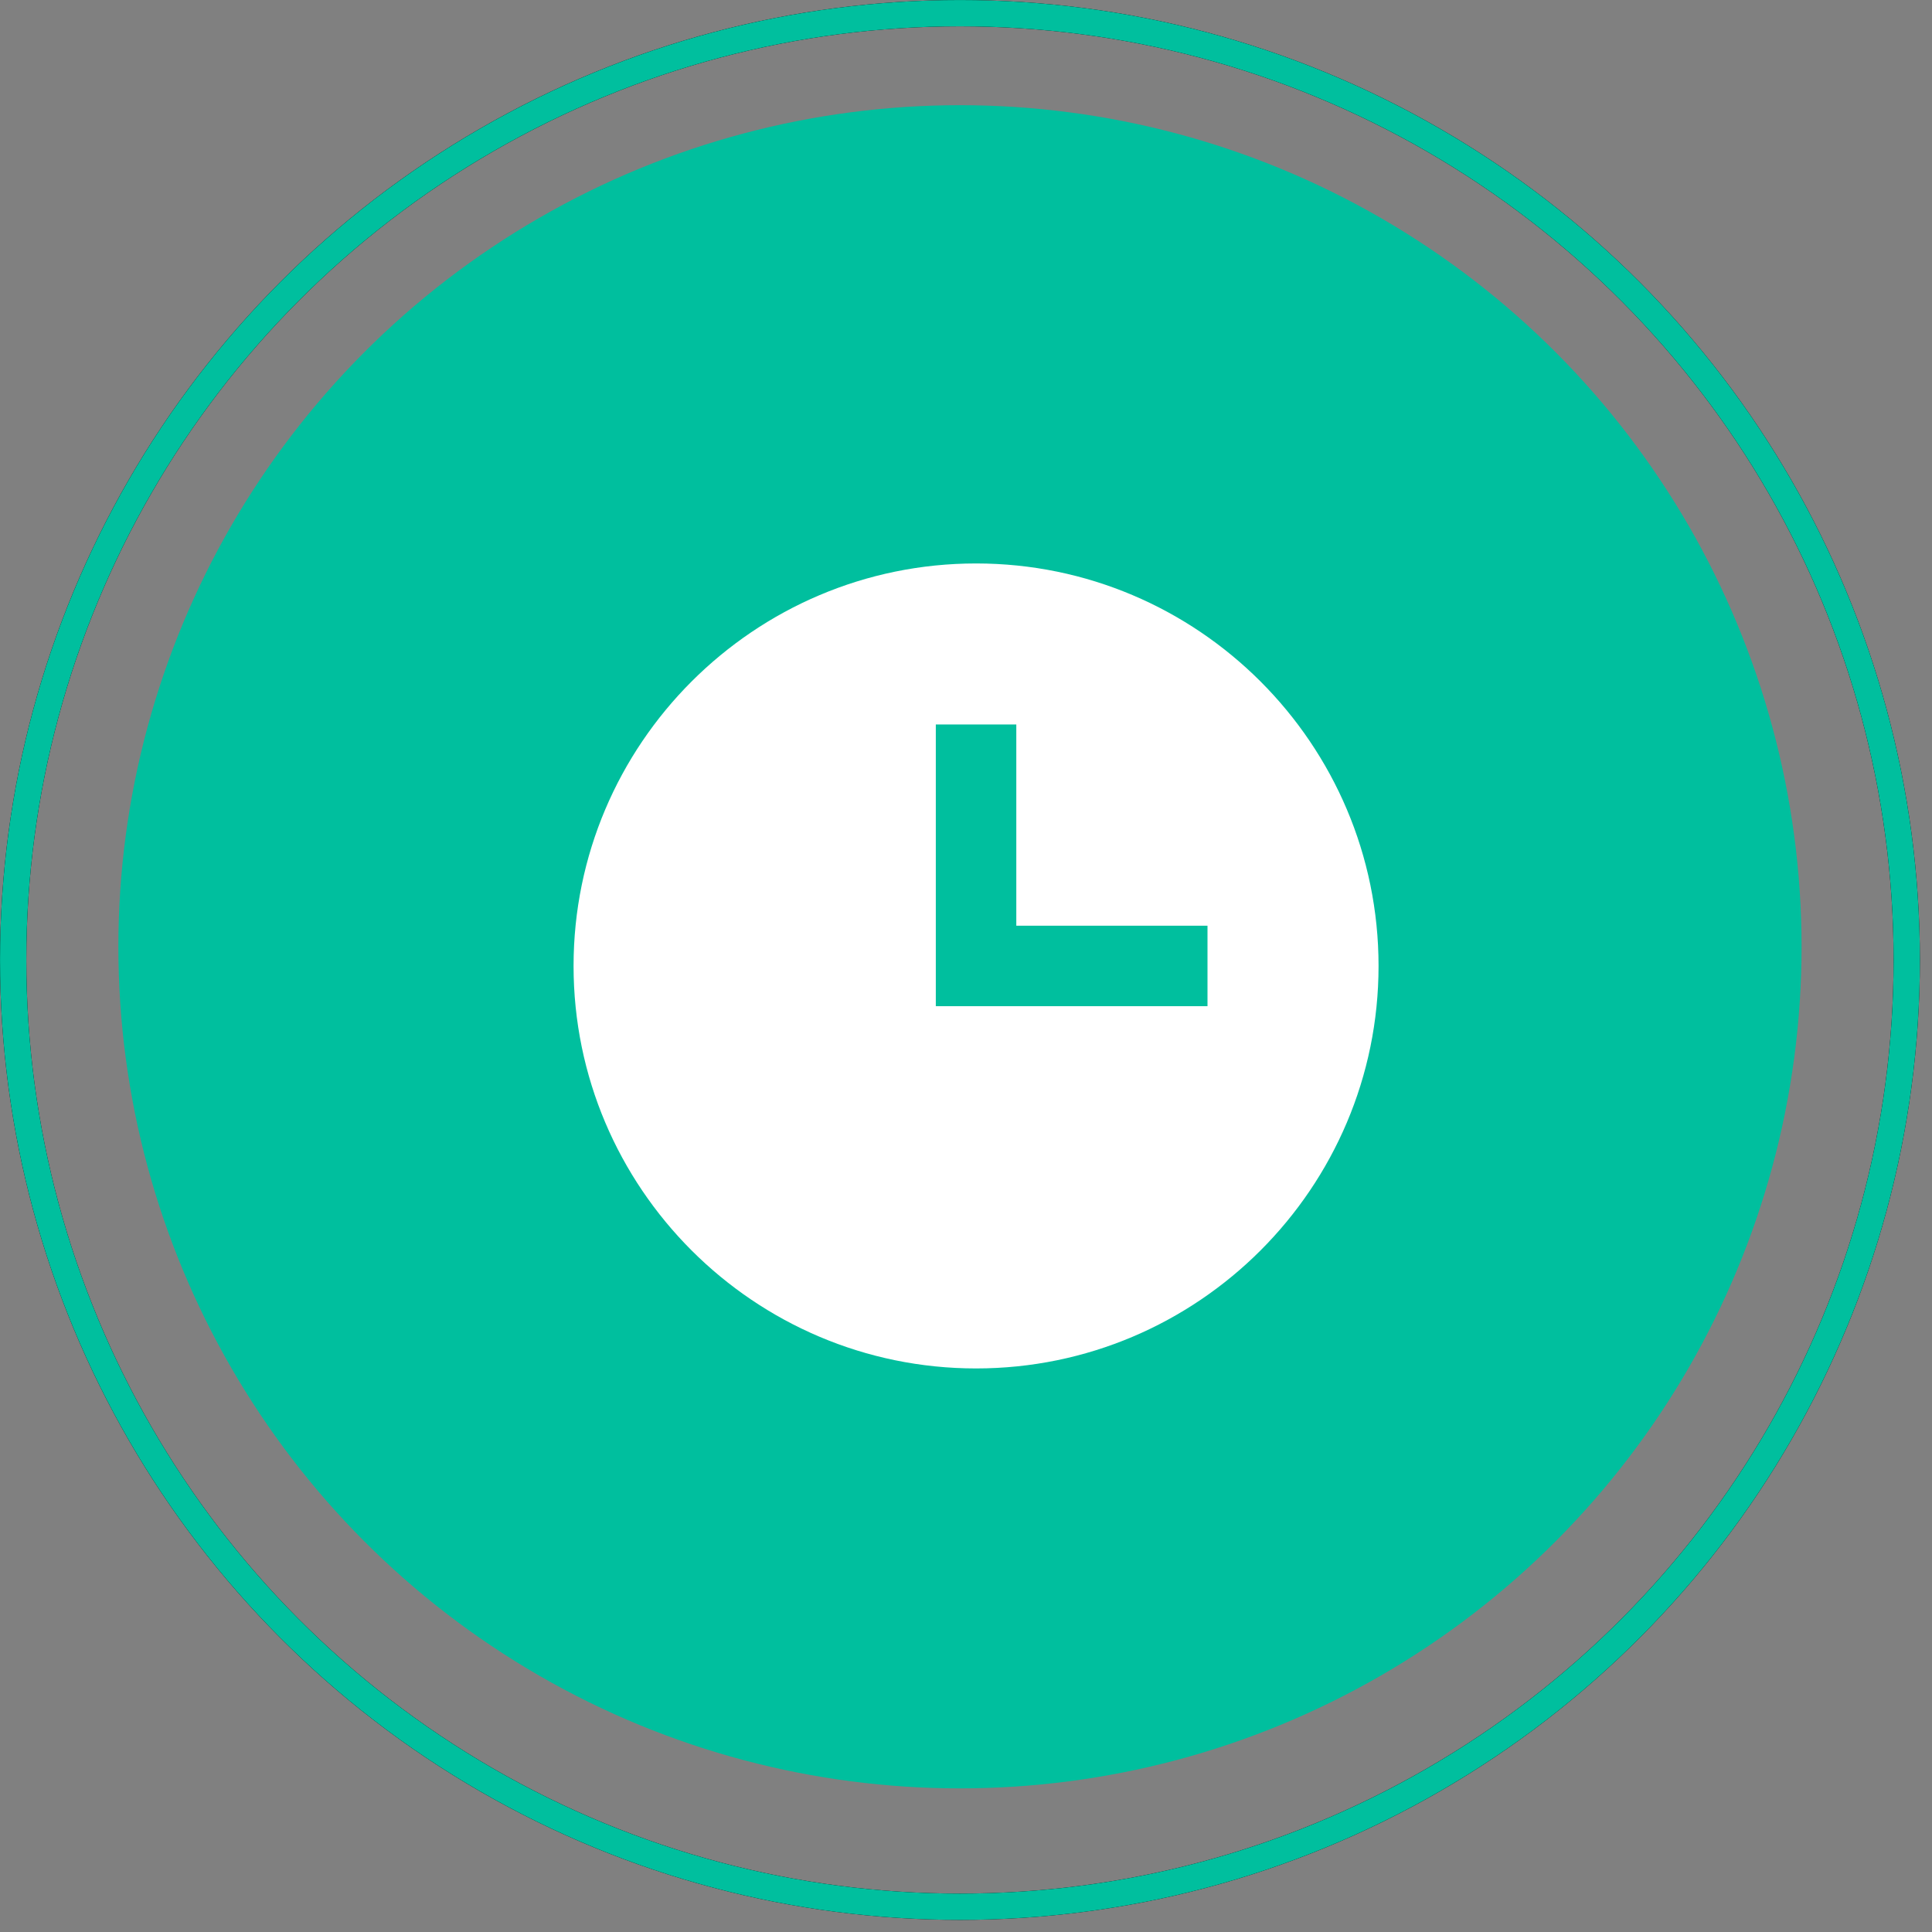
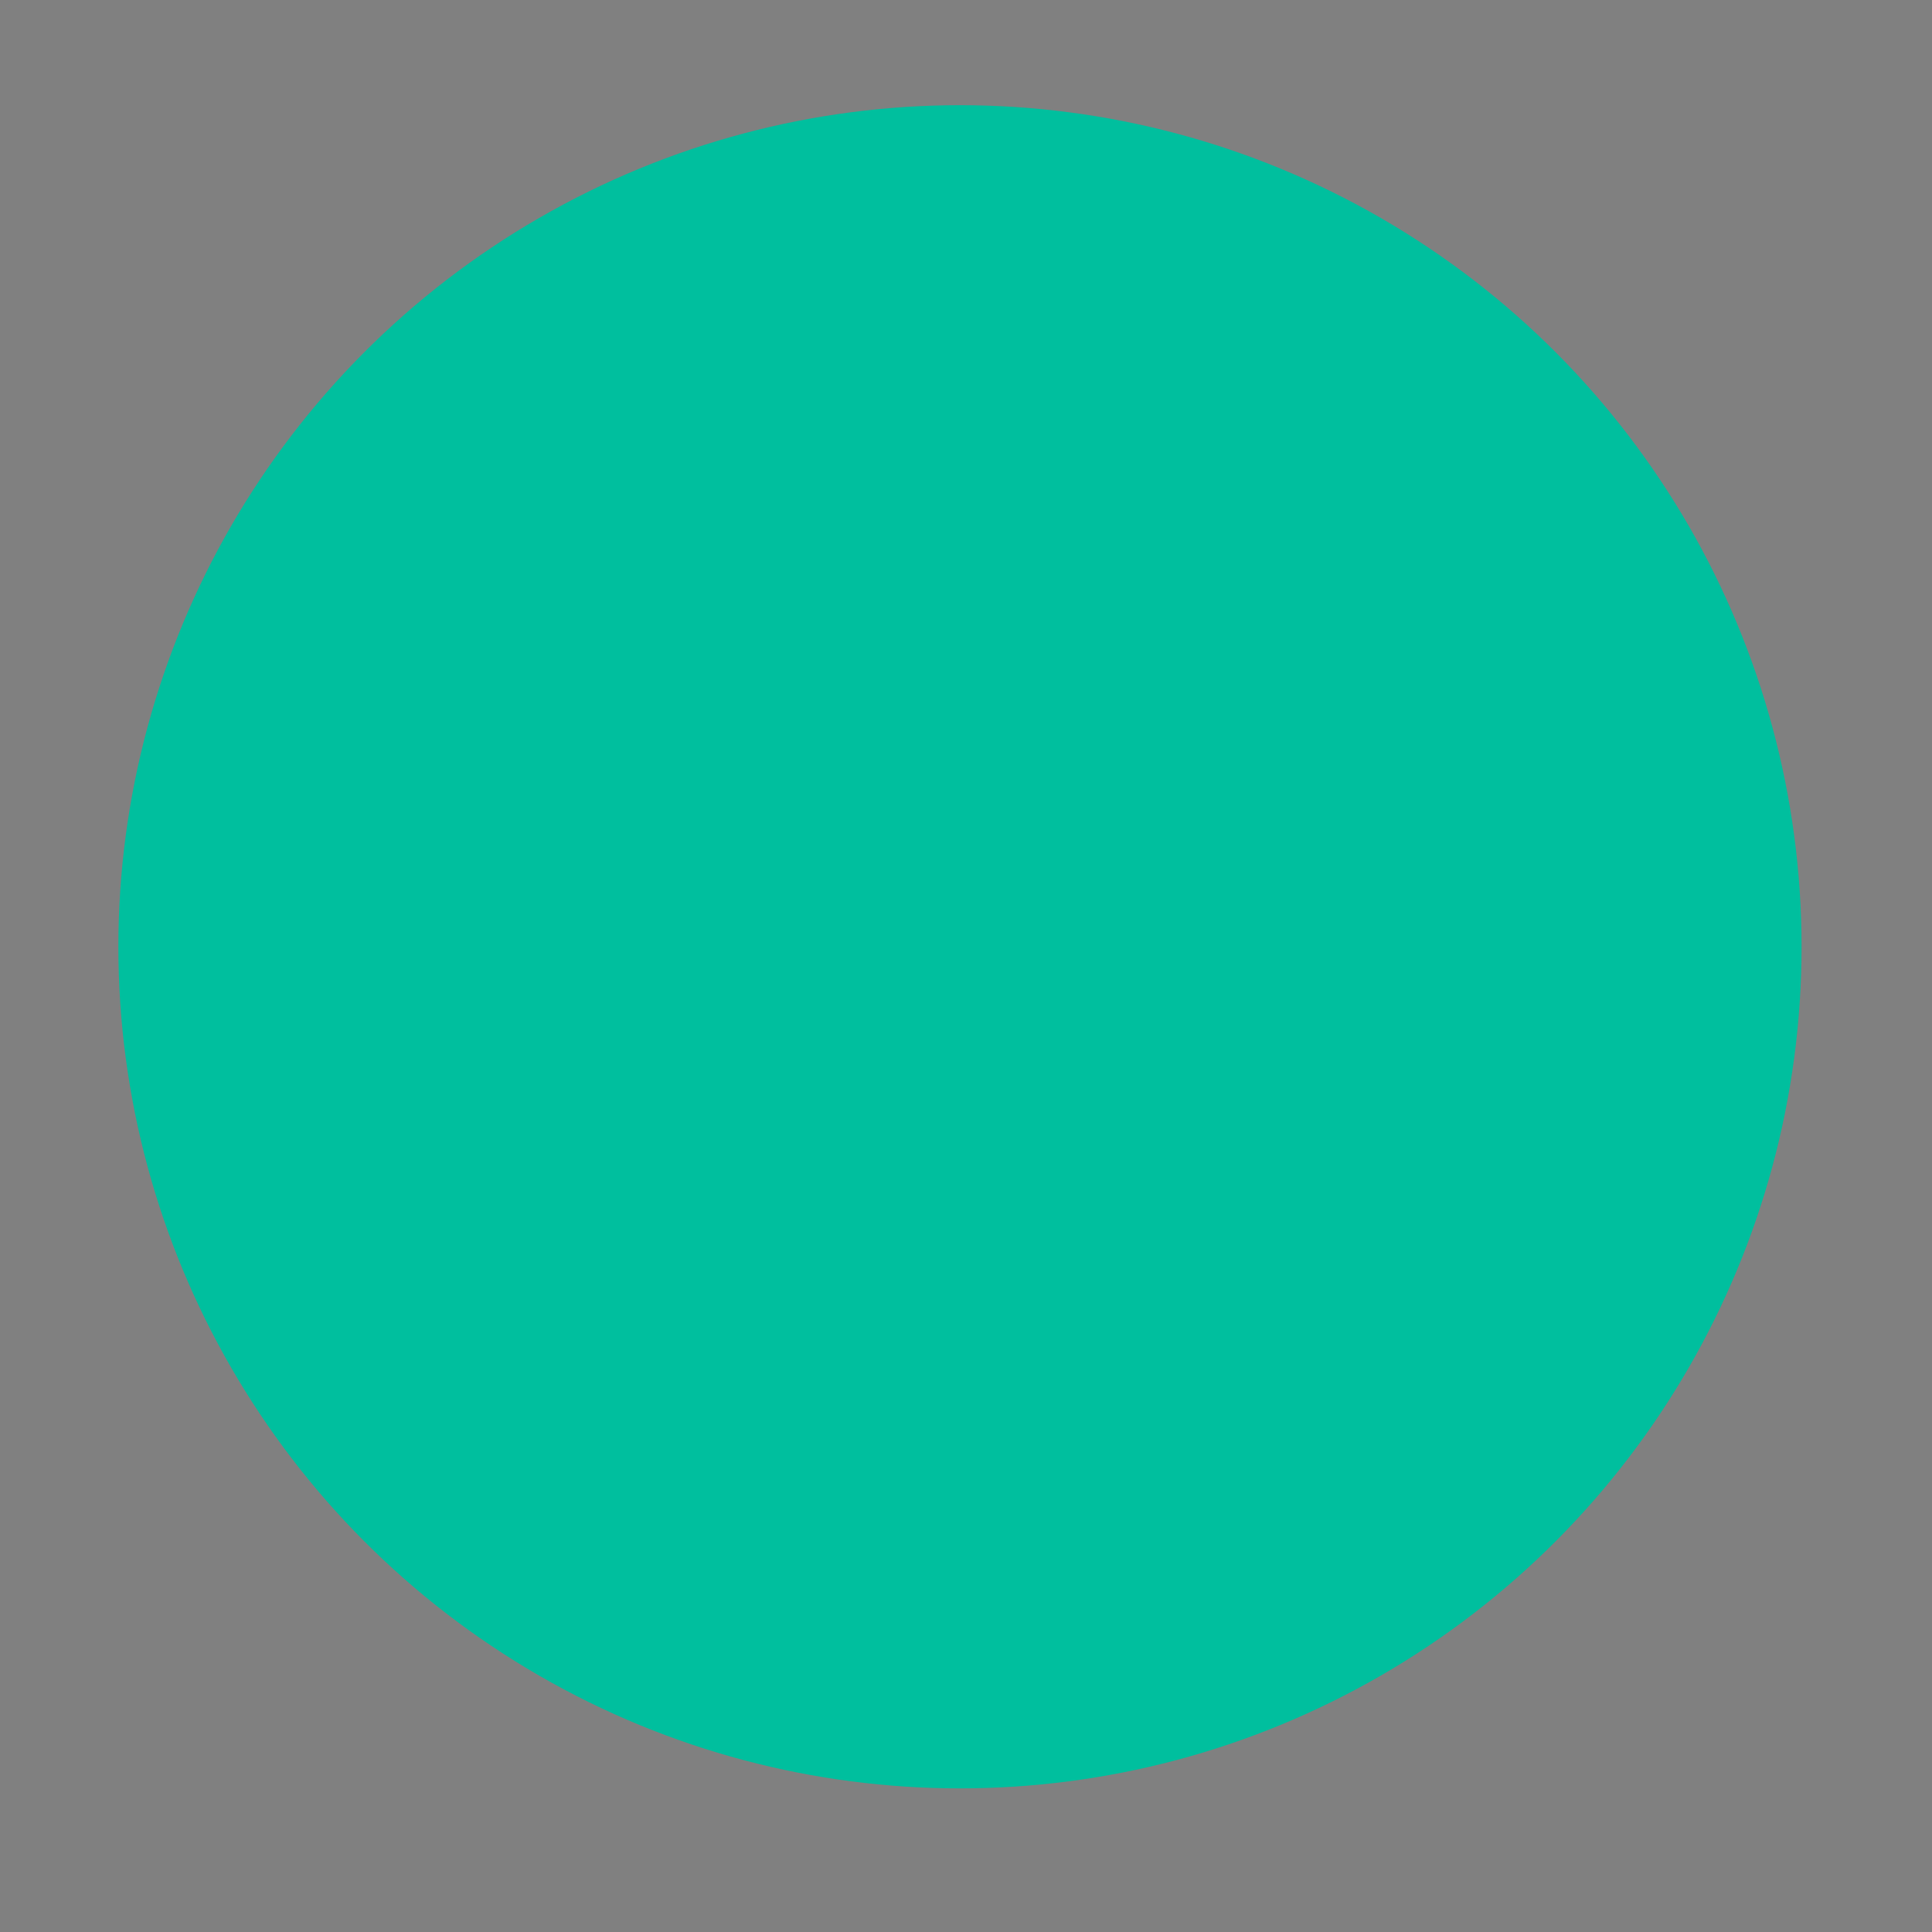
<svg xmlns="http://www.w3.org/2000/svg" width="56" height="56" viewBox="0 0 56 56" fill="none">
  <rect x="0" y="0" width="56" height="56" fill="#808080" stroke="none" />
  <circle cx="27.825" cy="27.443" r="24.394" fill="#00BF9E" />
  <g clip-path="url(#clip0_2049_98176)">
-     <path d="M28.292 16.332C21.859 16.332 16.625 21.566 16.625 27.999C16.625 34.432 21.859 39.665 28.292 39.665C34.725 39.665 39.958 34.432 39.958 27.999C39.958 21.566 34.725 16.332 28.292 16.332ZM35 29.165H27.125V20.999H29.458V26.832H35V29.165Z" fill="white" />
-   </g>
-   <circle cx="27.825" cy="27.825" r="27.443" stroke="black" stroke-width="0.762" />
-   <circle cx="27.825" cy="27.825" r="27.443" stroke="#00BF9E" stroke-width="0.762" />
+     </g>
  <defs>
    <clipPath id="clip0_2049_98176">
-       <rect width="24" height="24" fill="white" transform="translate(16 16)" />
-     </clipPath>
+       </clipPath>
  </defs>
</svg>